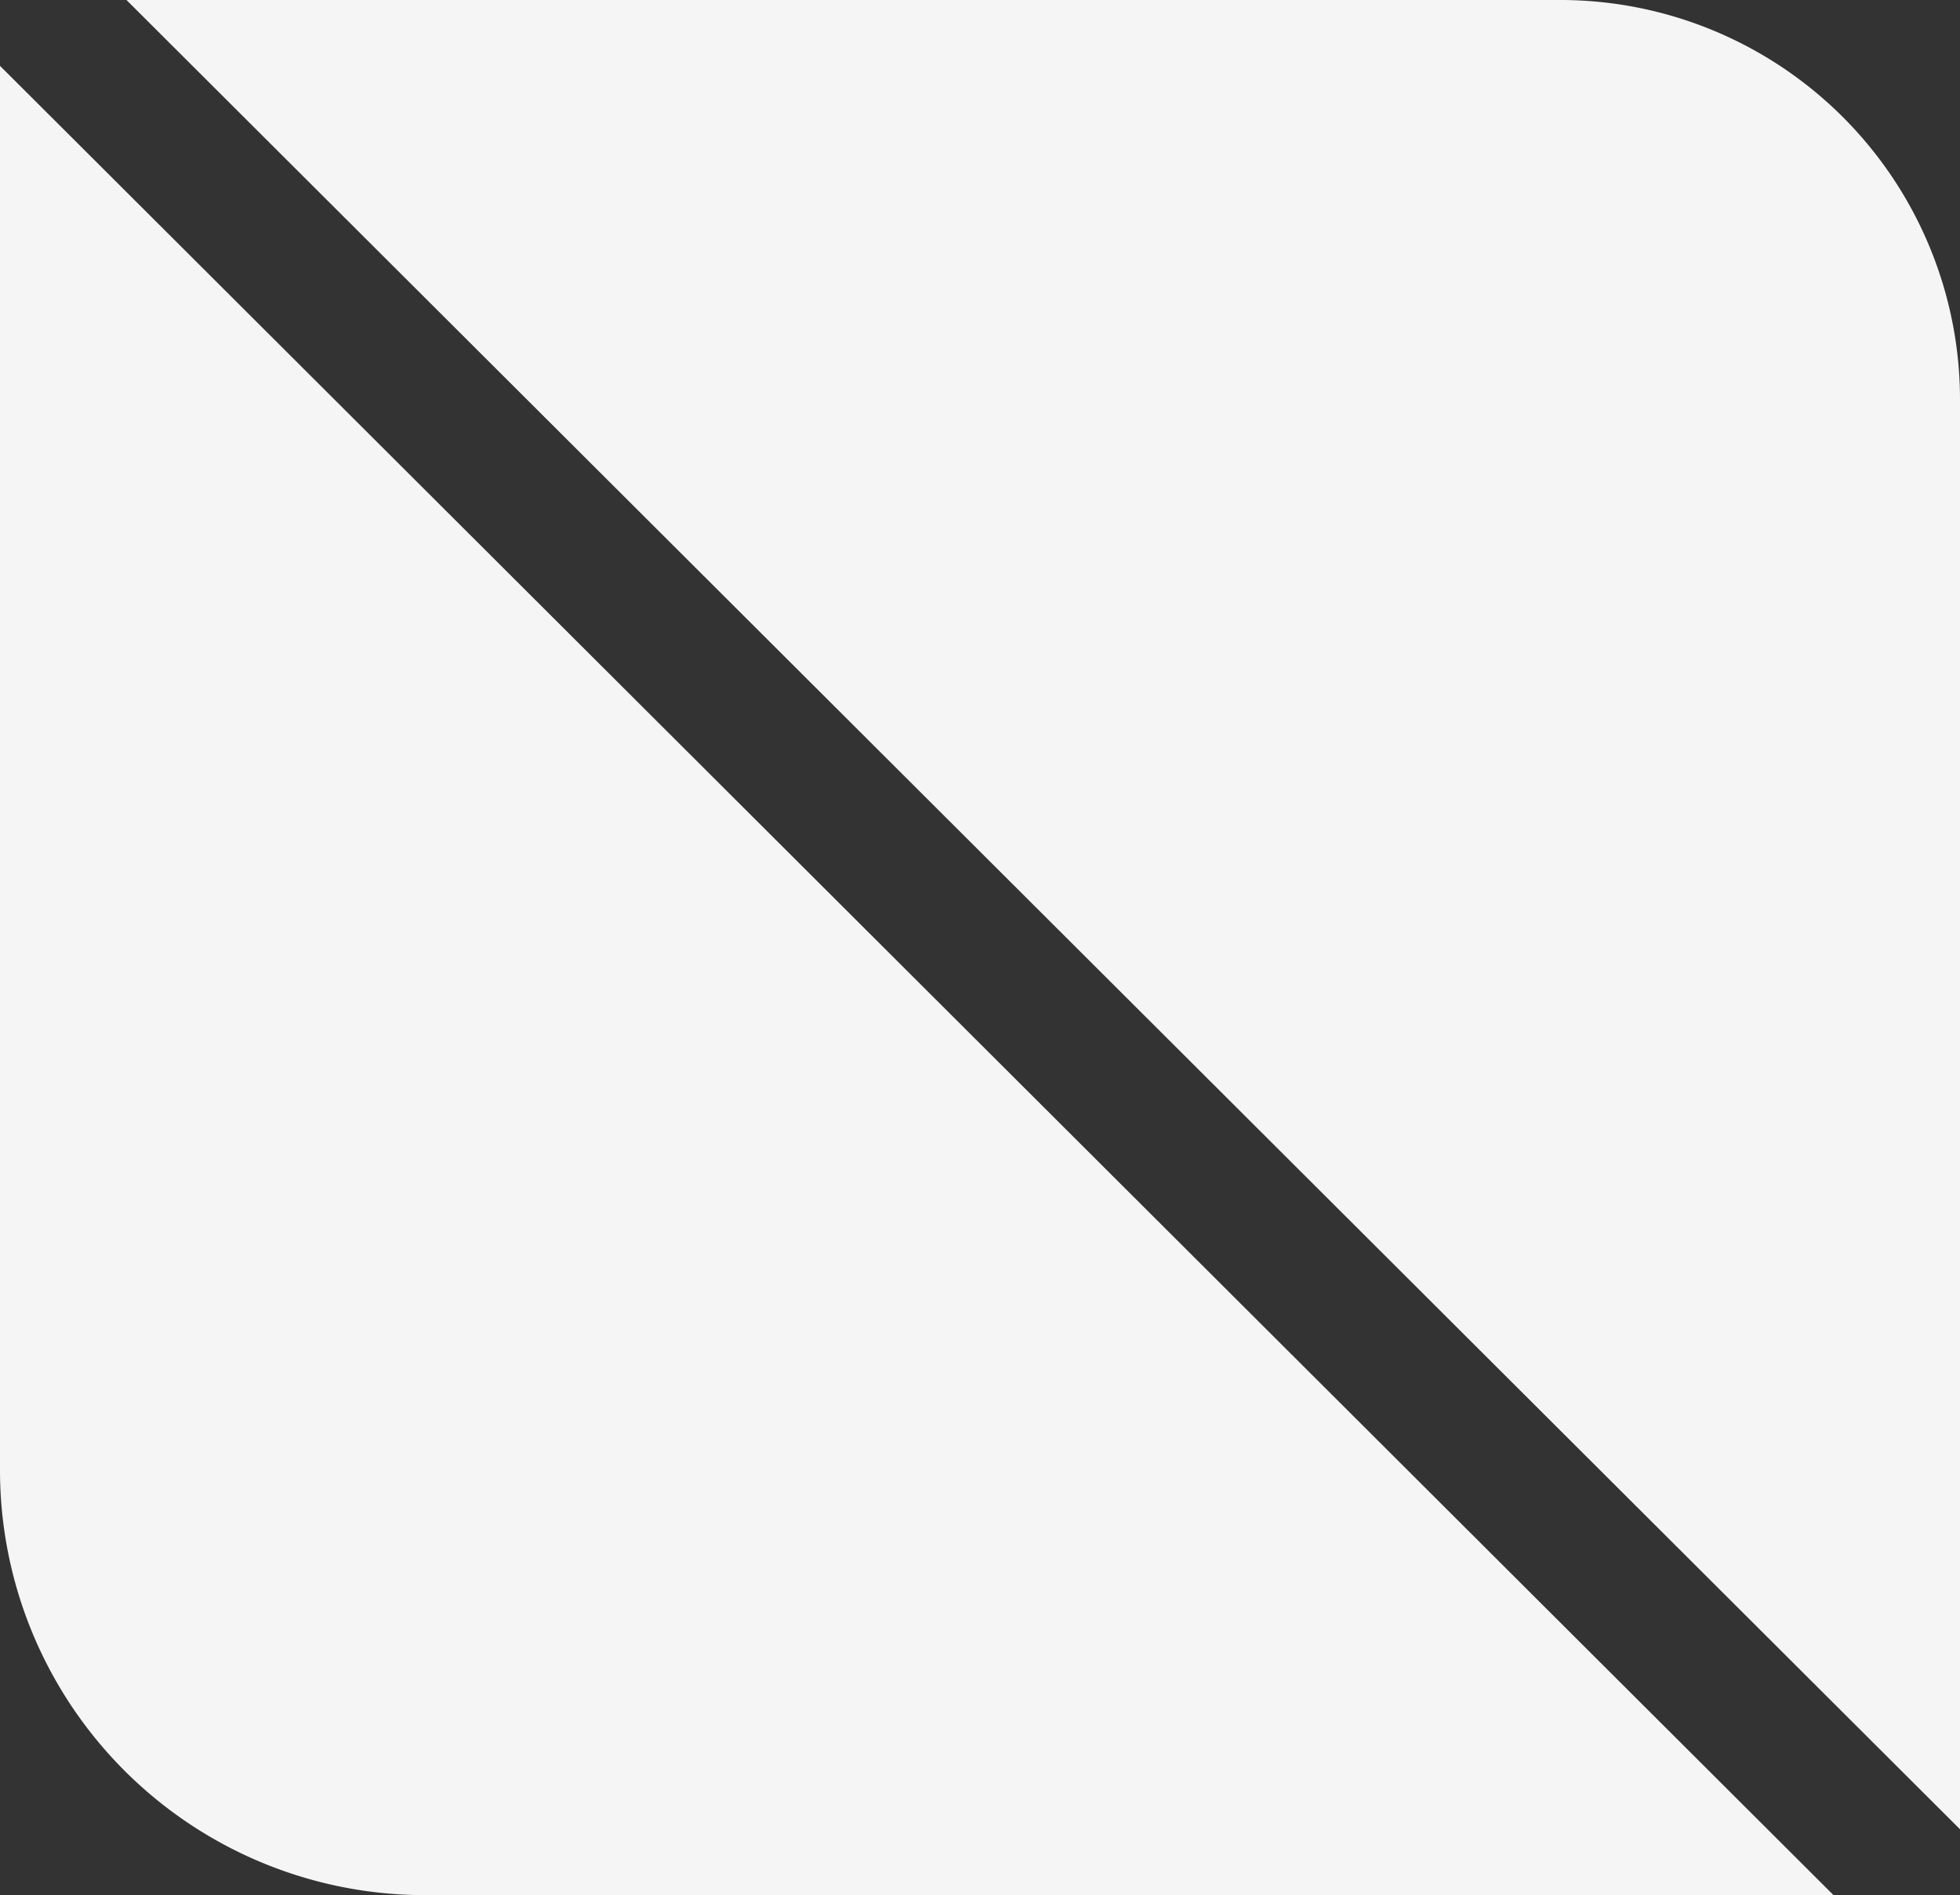
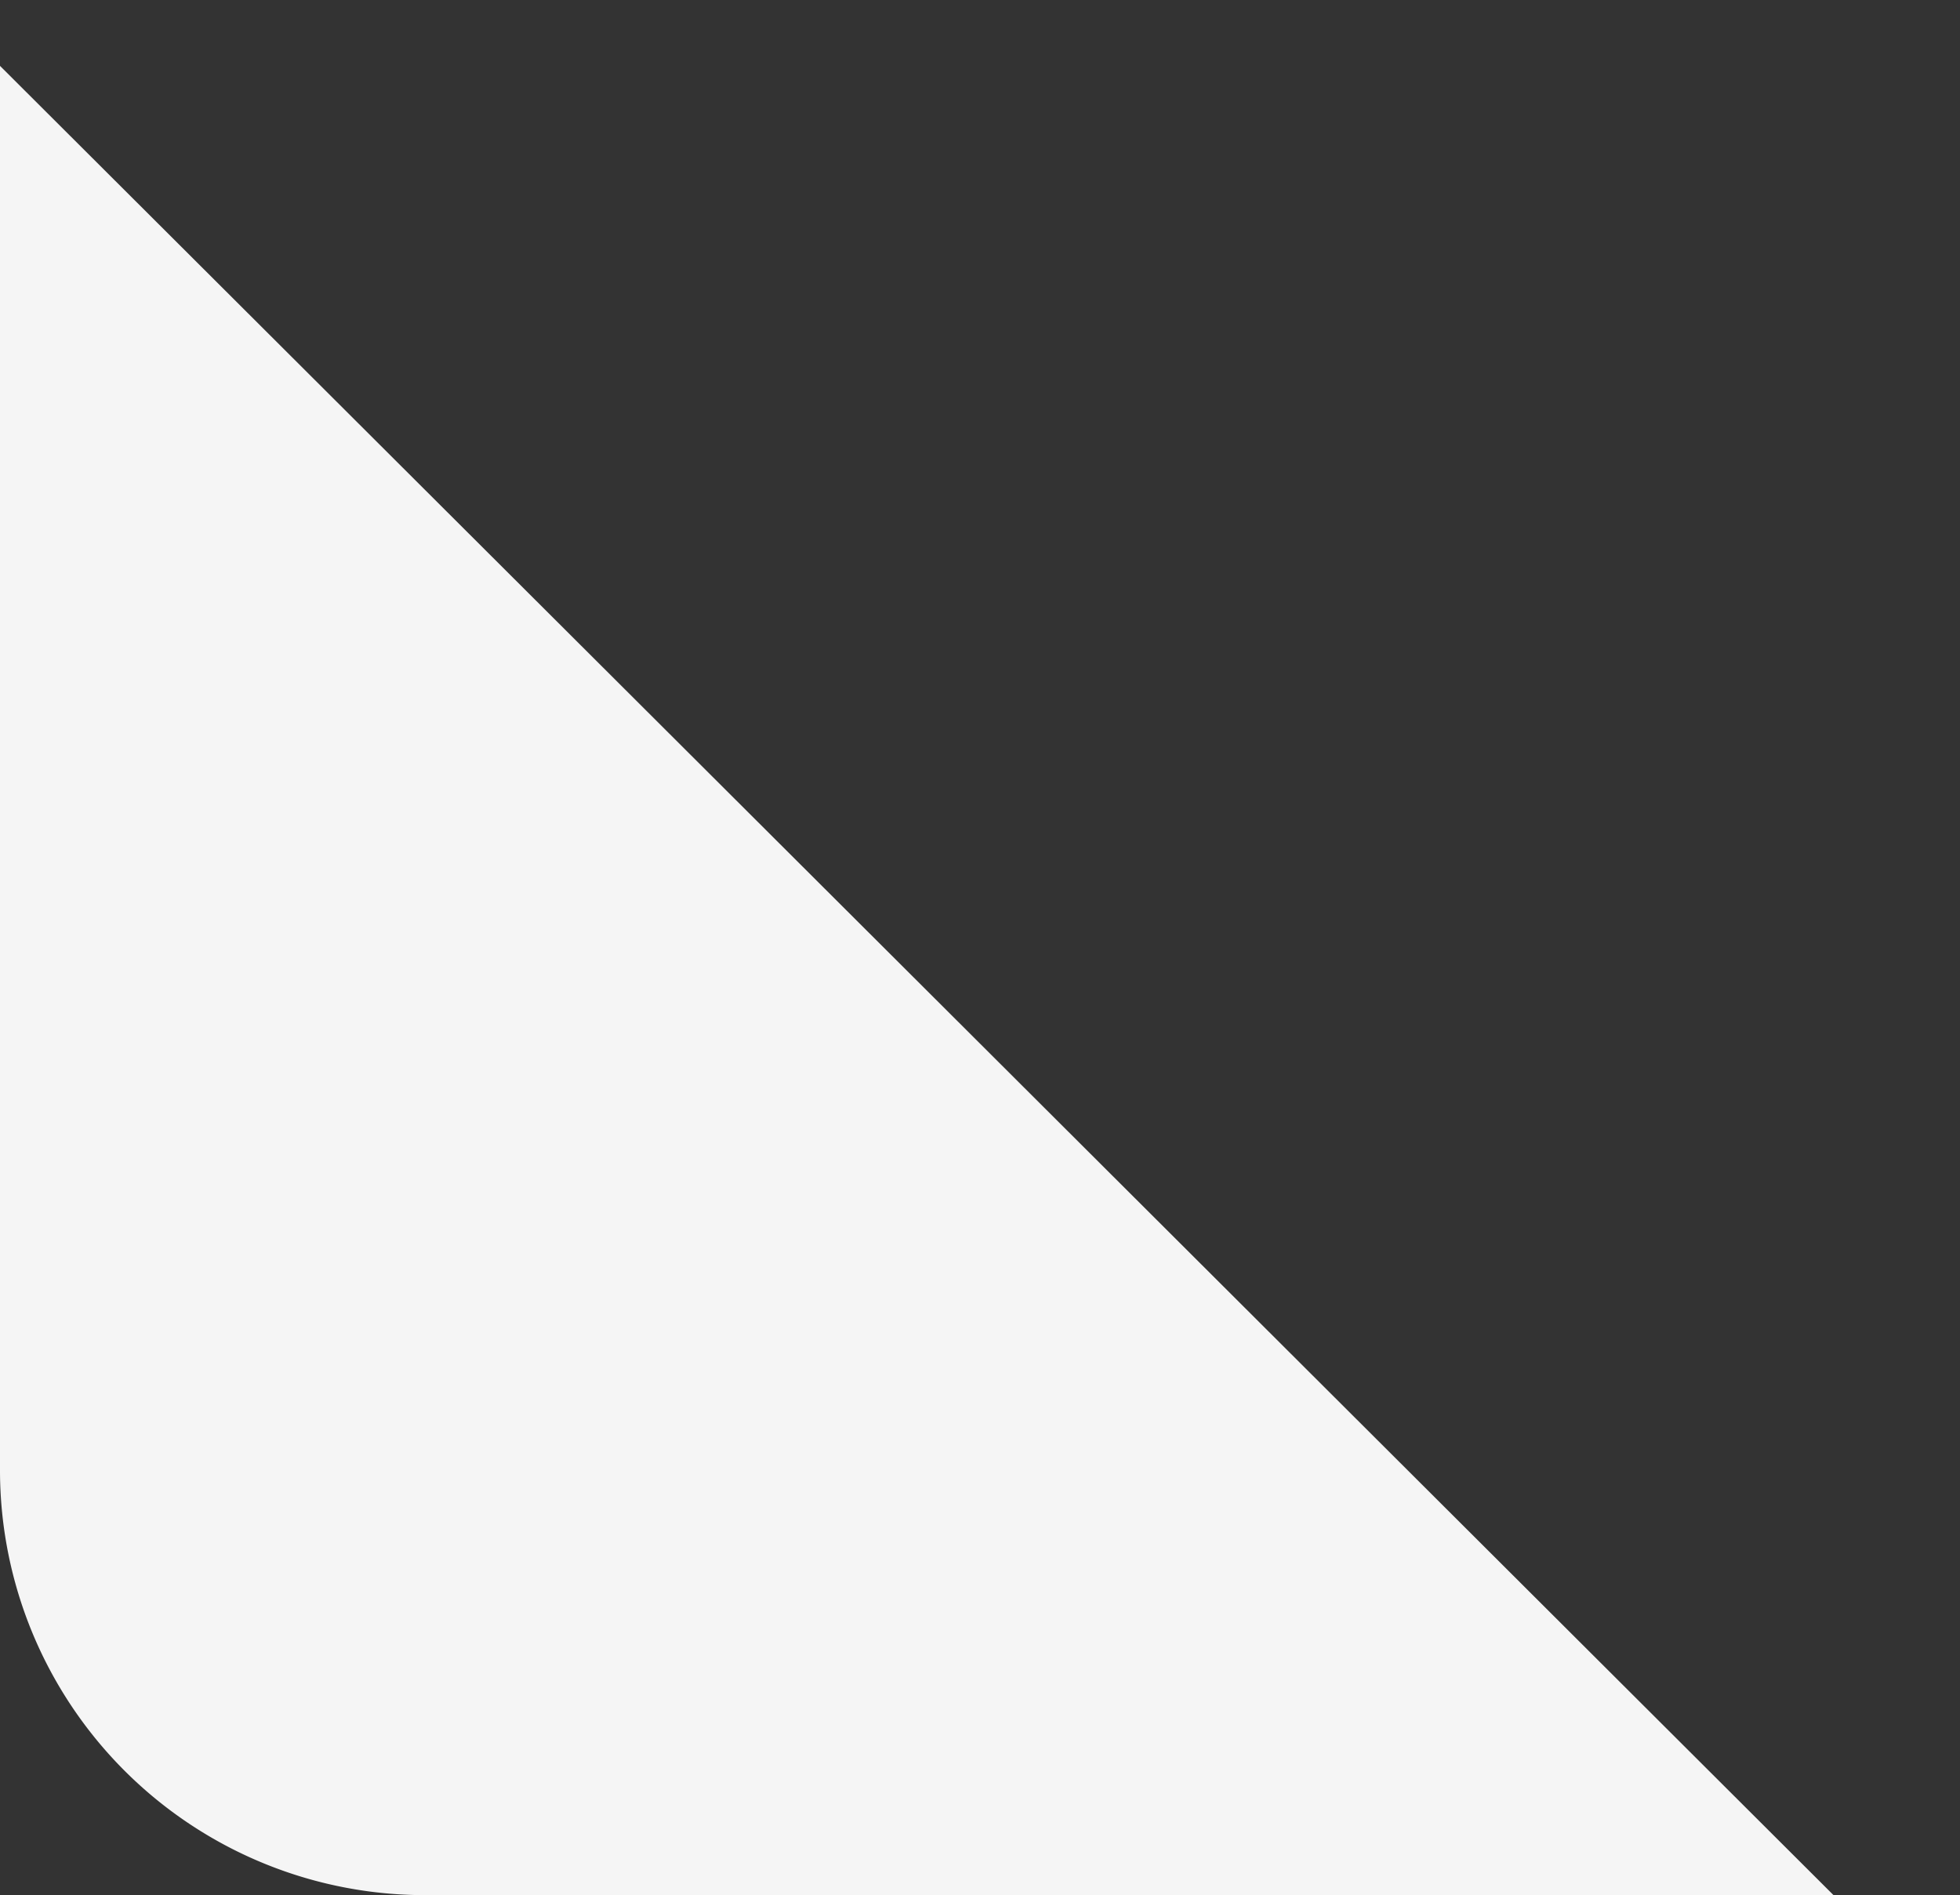
<svg xmlns="http://www.w3.org/2000/svg" width="60.791" height="58.777" viewBox="0 0 60.791 58.777">
  <rect x="0" y="0" width="60.791" height="58.777" fill="#333333" stroke="none" />
  <g id="grey-cpf-icon" transform="translate(-1073 -167)">
-     <path id="Tracé_126" data-name="Tracé 126" d="M188.933,138.821v44.345l-56.868-56.734h44.45A12.4,12.4,0,0,1,188.933,138.821Z" transform="translate(944.858 40.568)" fill="#f5f5f5" fill-rule="evenodd" />
    <path id="Tracé_127" data-name="Tracé 127" d="M128.52,171.979V128.412l56.868,56.734h-43.67A13.182,13.182,0,0,1,128.52,171.979Z" transform="translate(944.48 40.631)" fill="#f5f5f5" fill-rule="evenodd" />
  </g>
</svg>